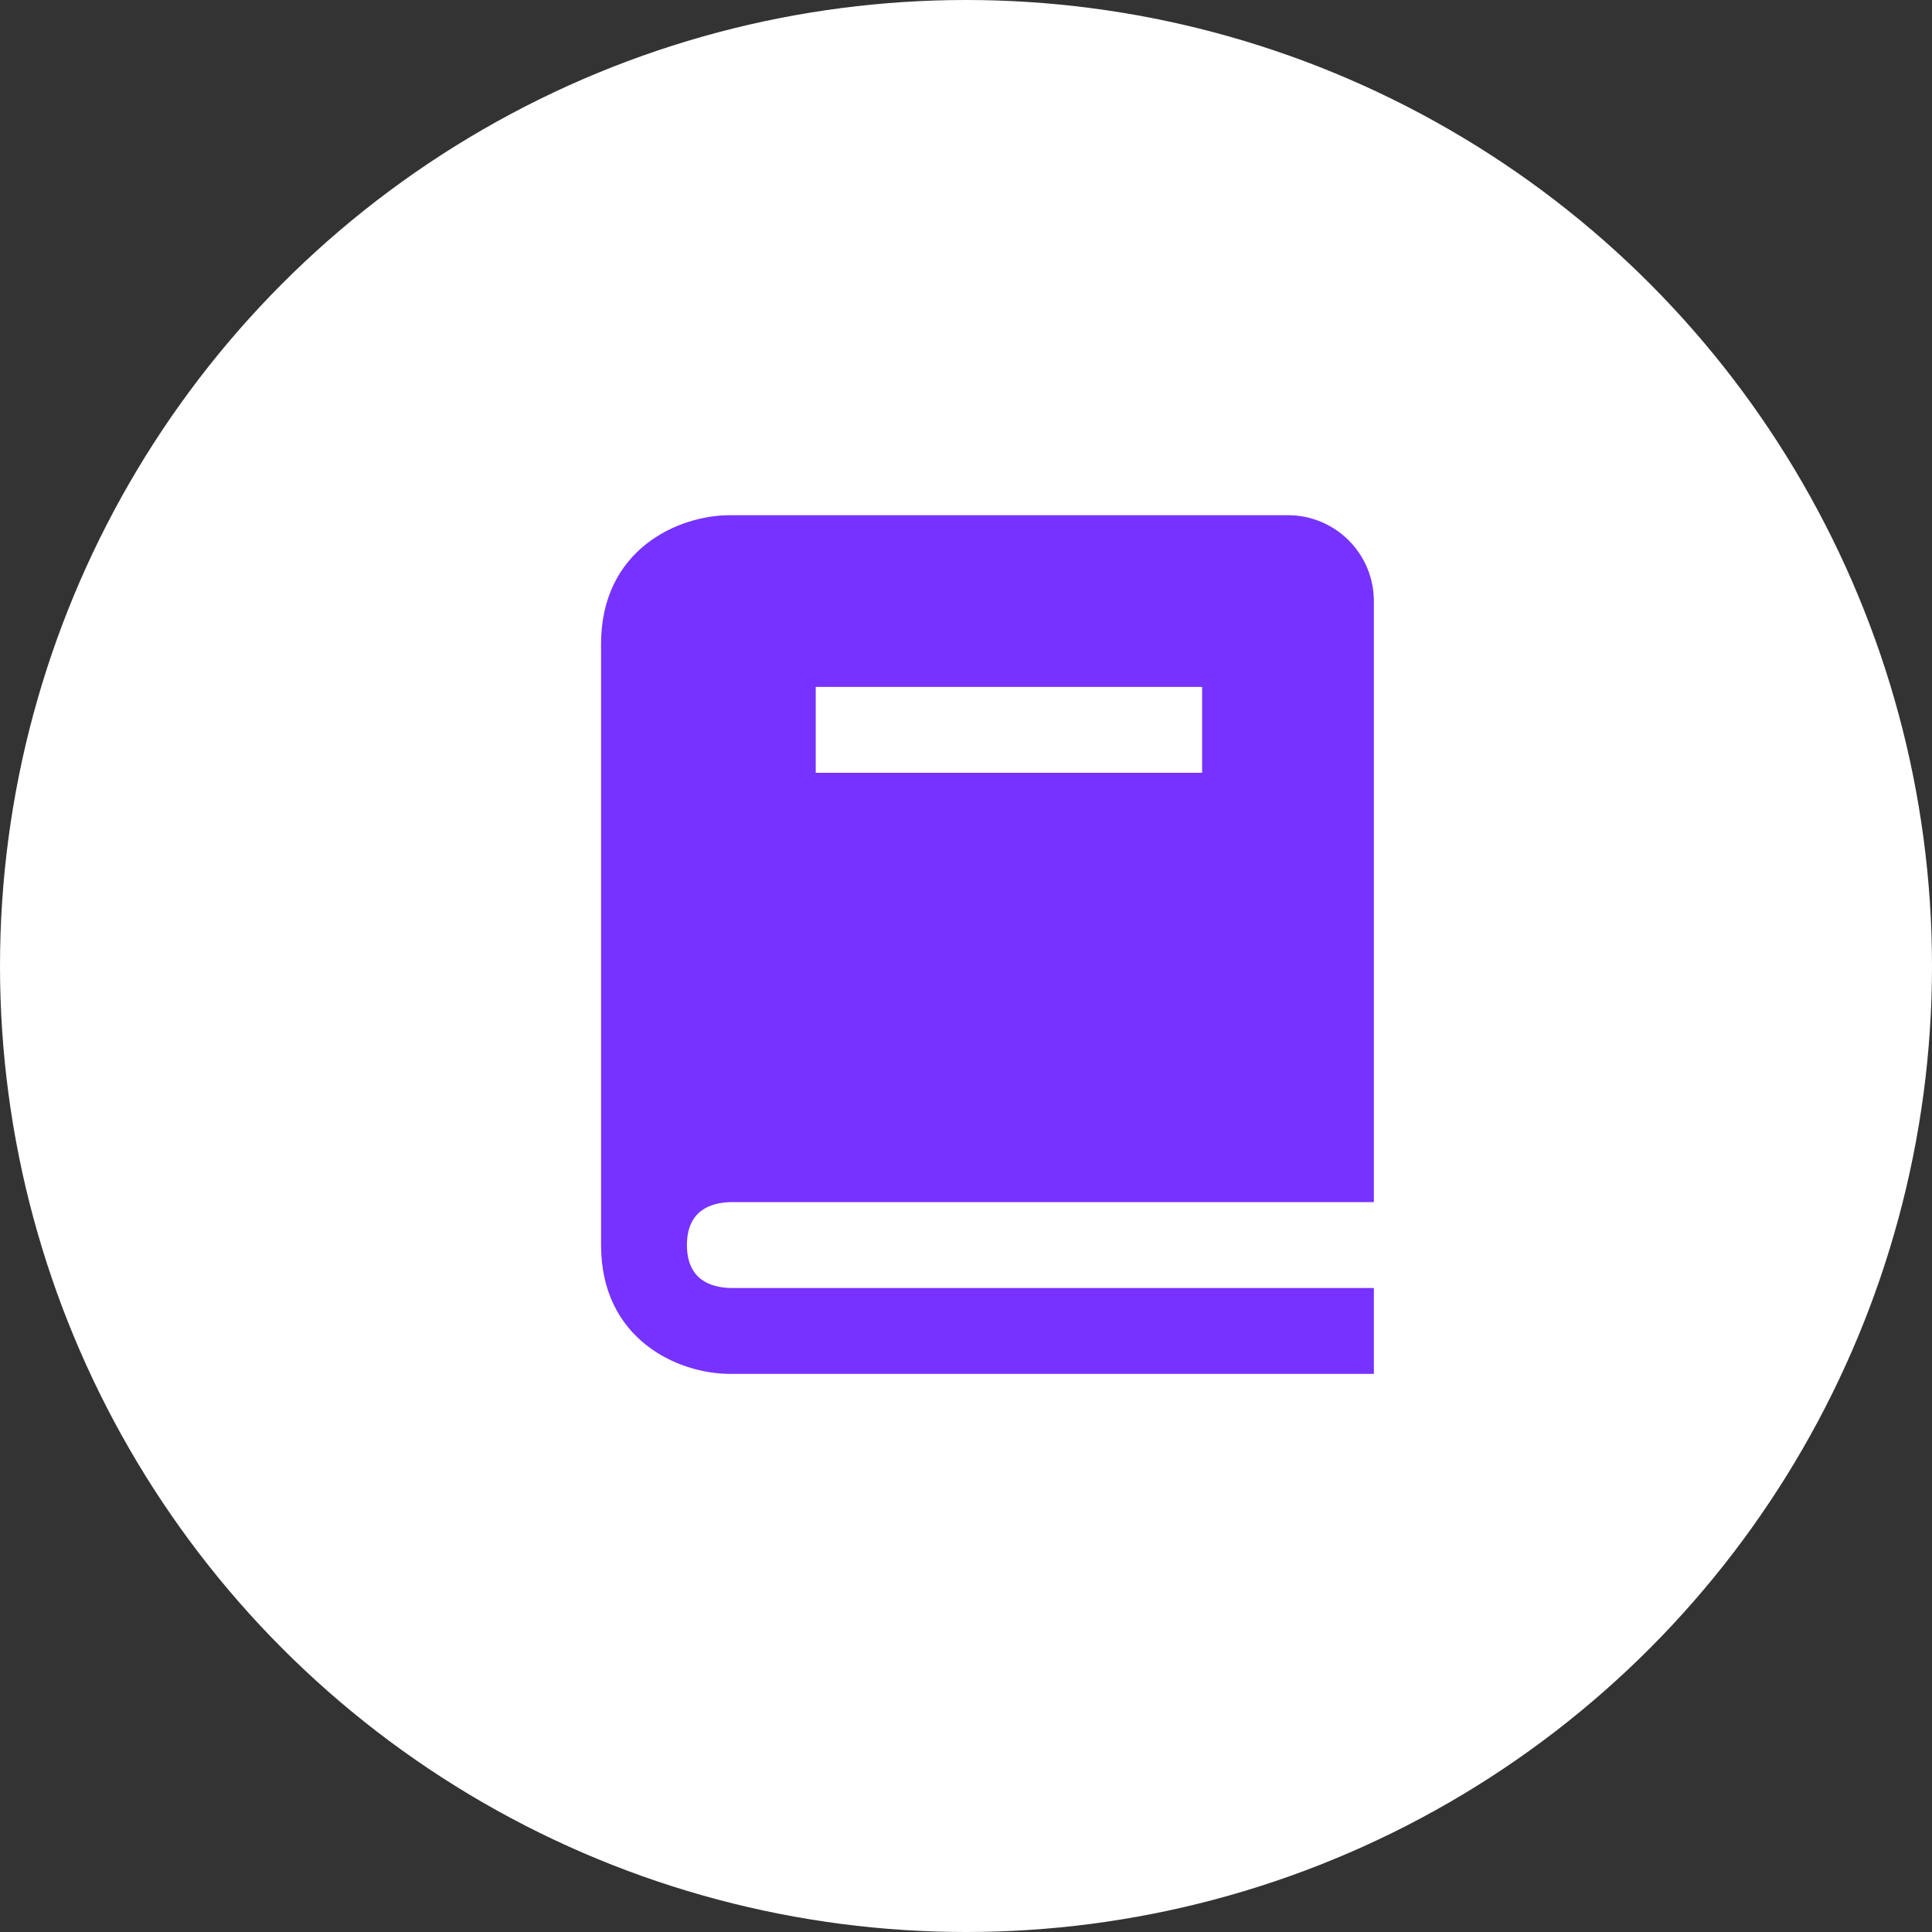
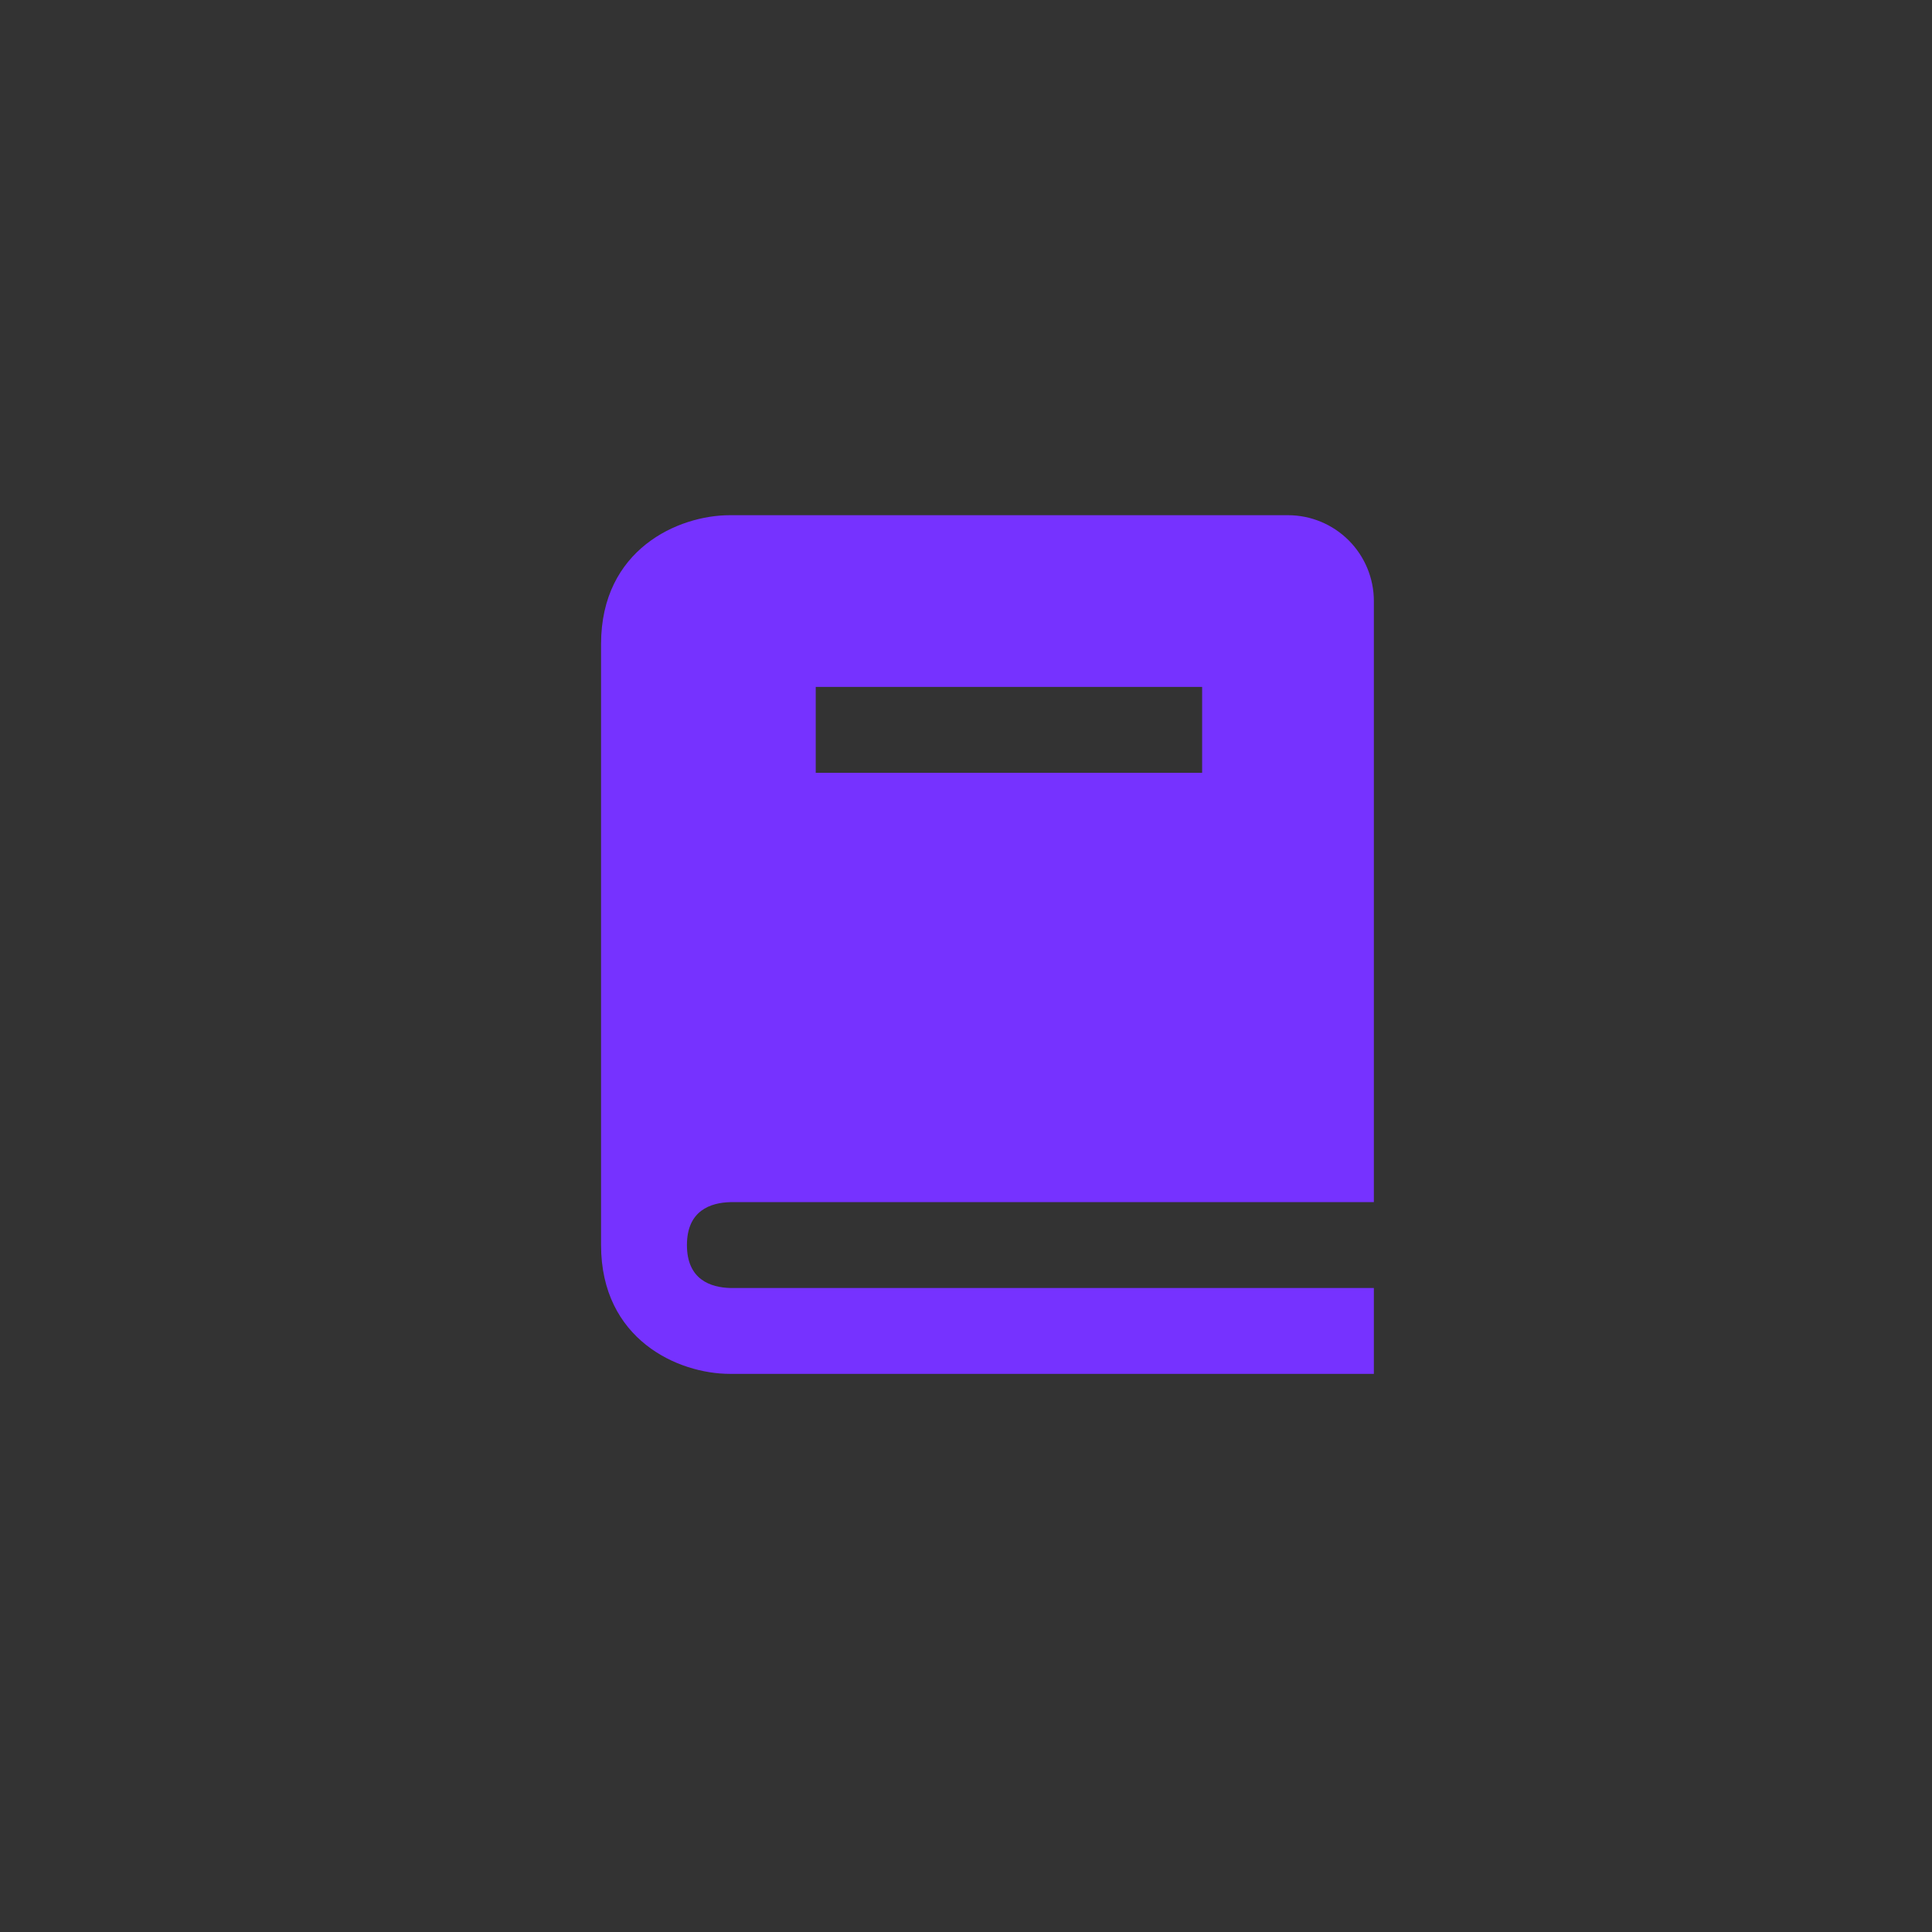
<svg xmlns="http://www.w3.org/2000/svg" width="45" height="45" viewBox="0 0 45 45" fill="none">
  <rect x="0" y="0" width="45" height="45" fill="#333333" stroke="none" />
-   <circle cx="22.5" cy="22.5" r="22.5" fill="white" />
-   <path d="M17.012 28H32V14C32 13.47 31.789 12.961 31.414 12.586C31.039 12.211 30.53 12 30 12H17C15.794 12 14 12.799 14 15V29C14 31.201 15.794 32 17 32H32V30H17.012C16.55 29.988 16 29.805 16 29C16 28.195 16.55 28.012 17.012 28ZM19 16H28V18H19V16Z" fill="#7632FF" />
+   <path d="M17.012 28H32V14C32 13.47 31.789 12.961 31.414 12.586C31.039 12.211 30.53 12 30 12H17C15.794 12 14 12.799 14 15V29C14 31.201 15.794 32 17 32H32V30H17.012C16.55 29.988 16 29.805 16 29C16 28.195 16.55 28.012 17.012 28M19 16H28V18H19V16Z" fill="#7632FF" />
</svg>